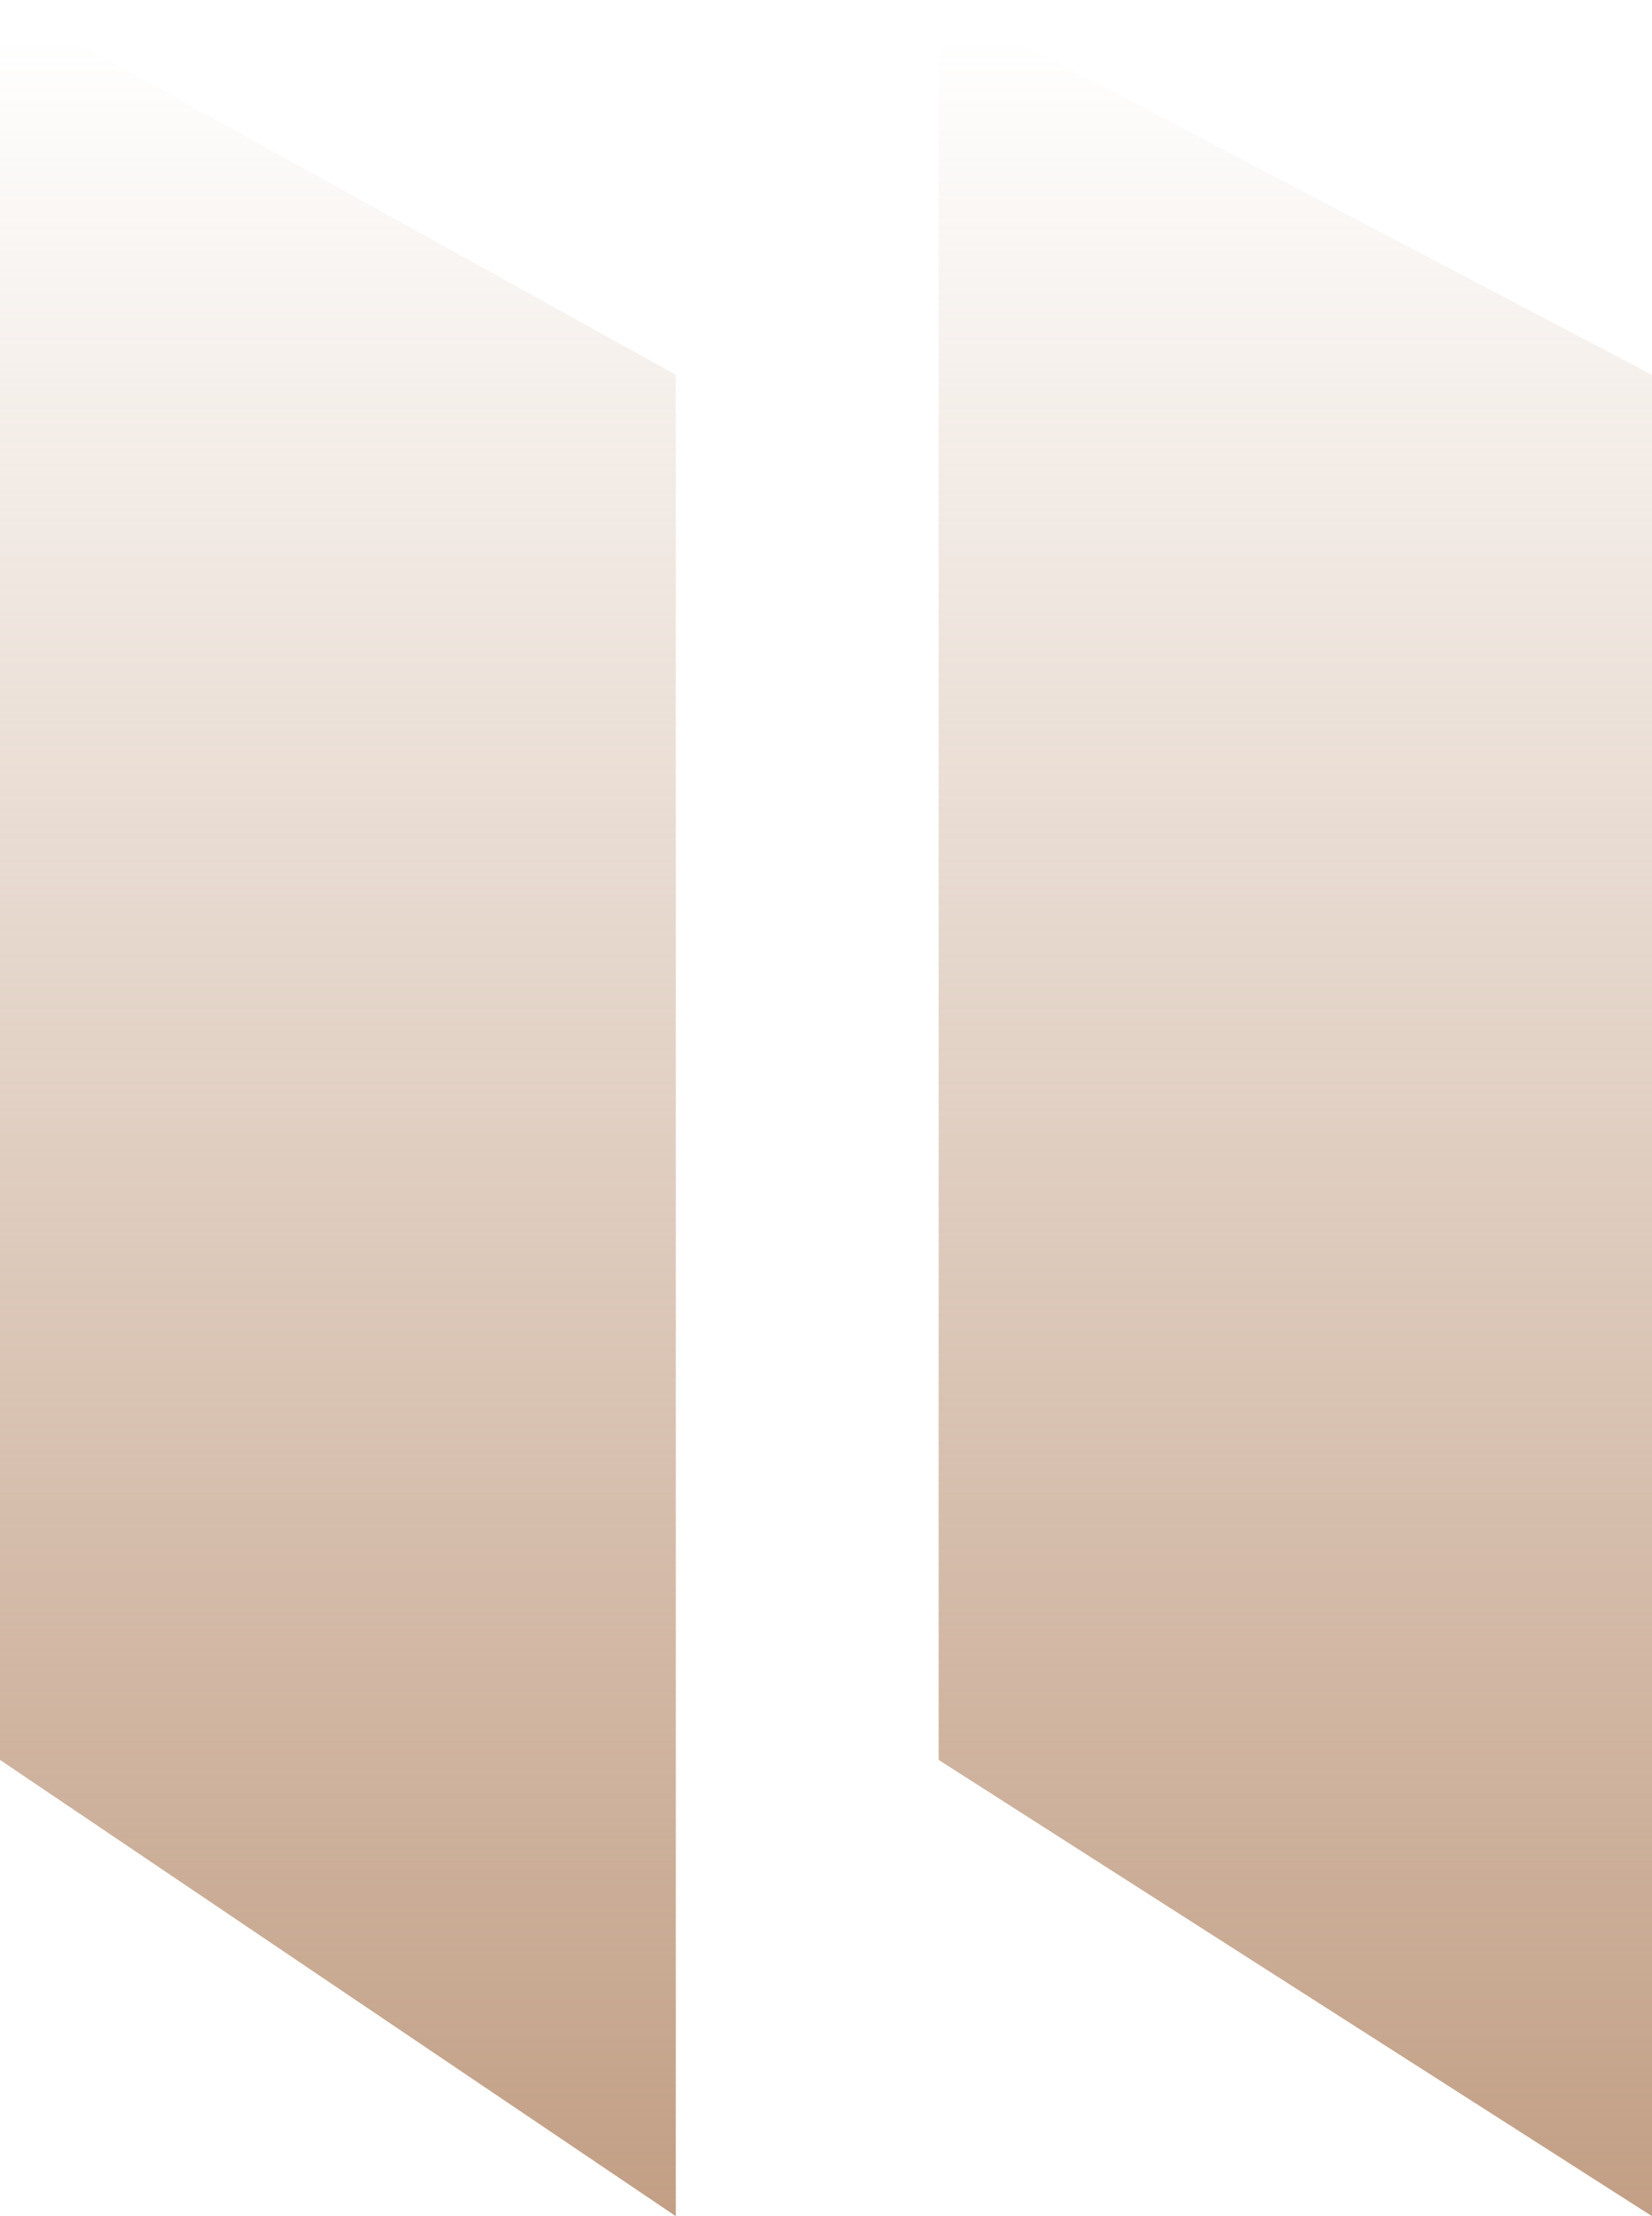
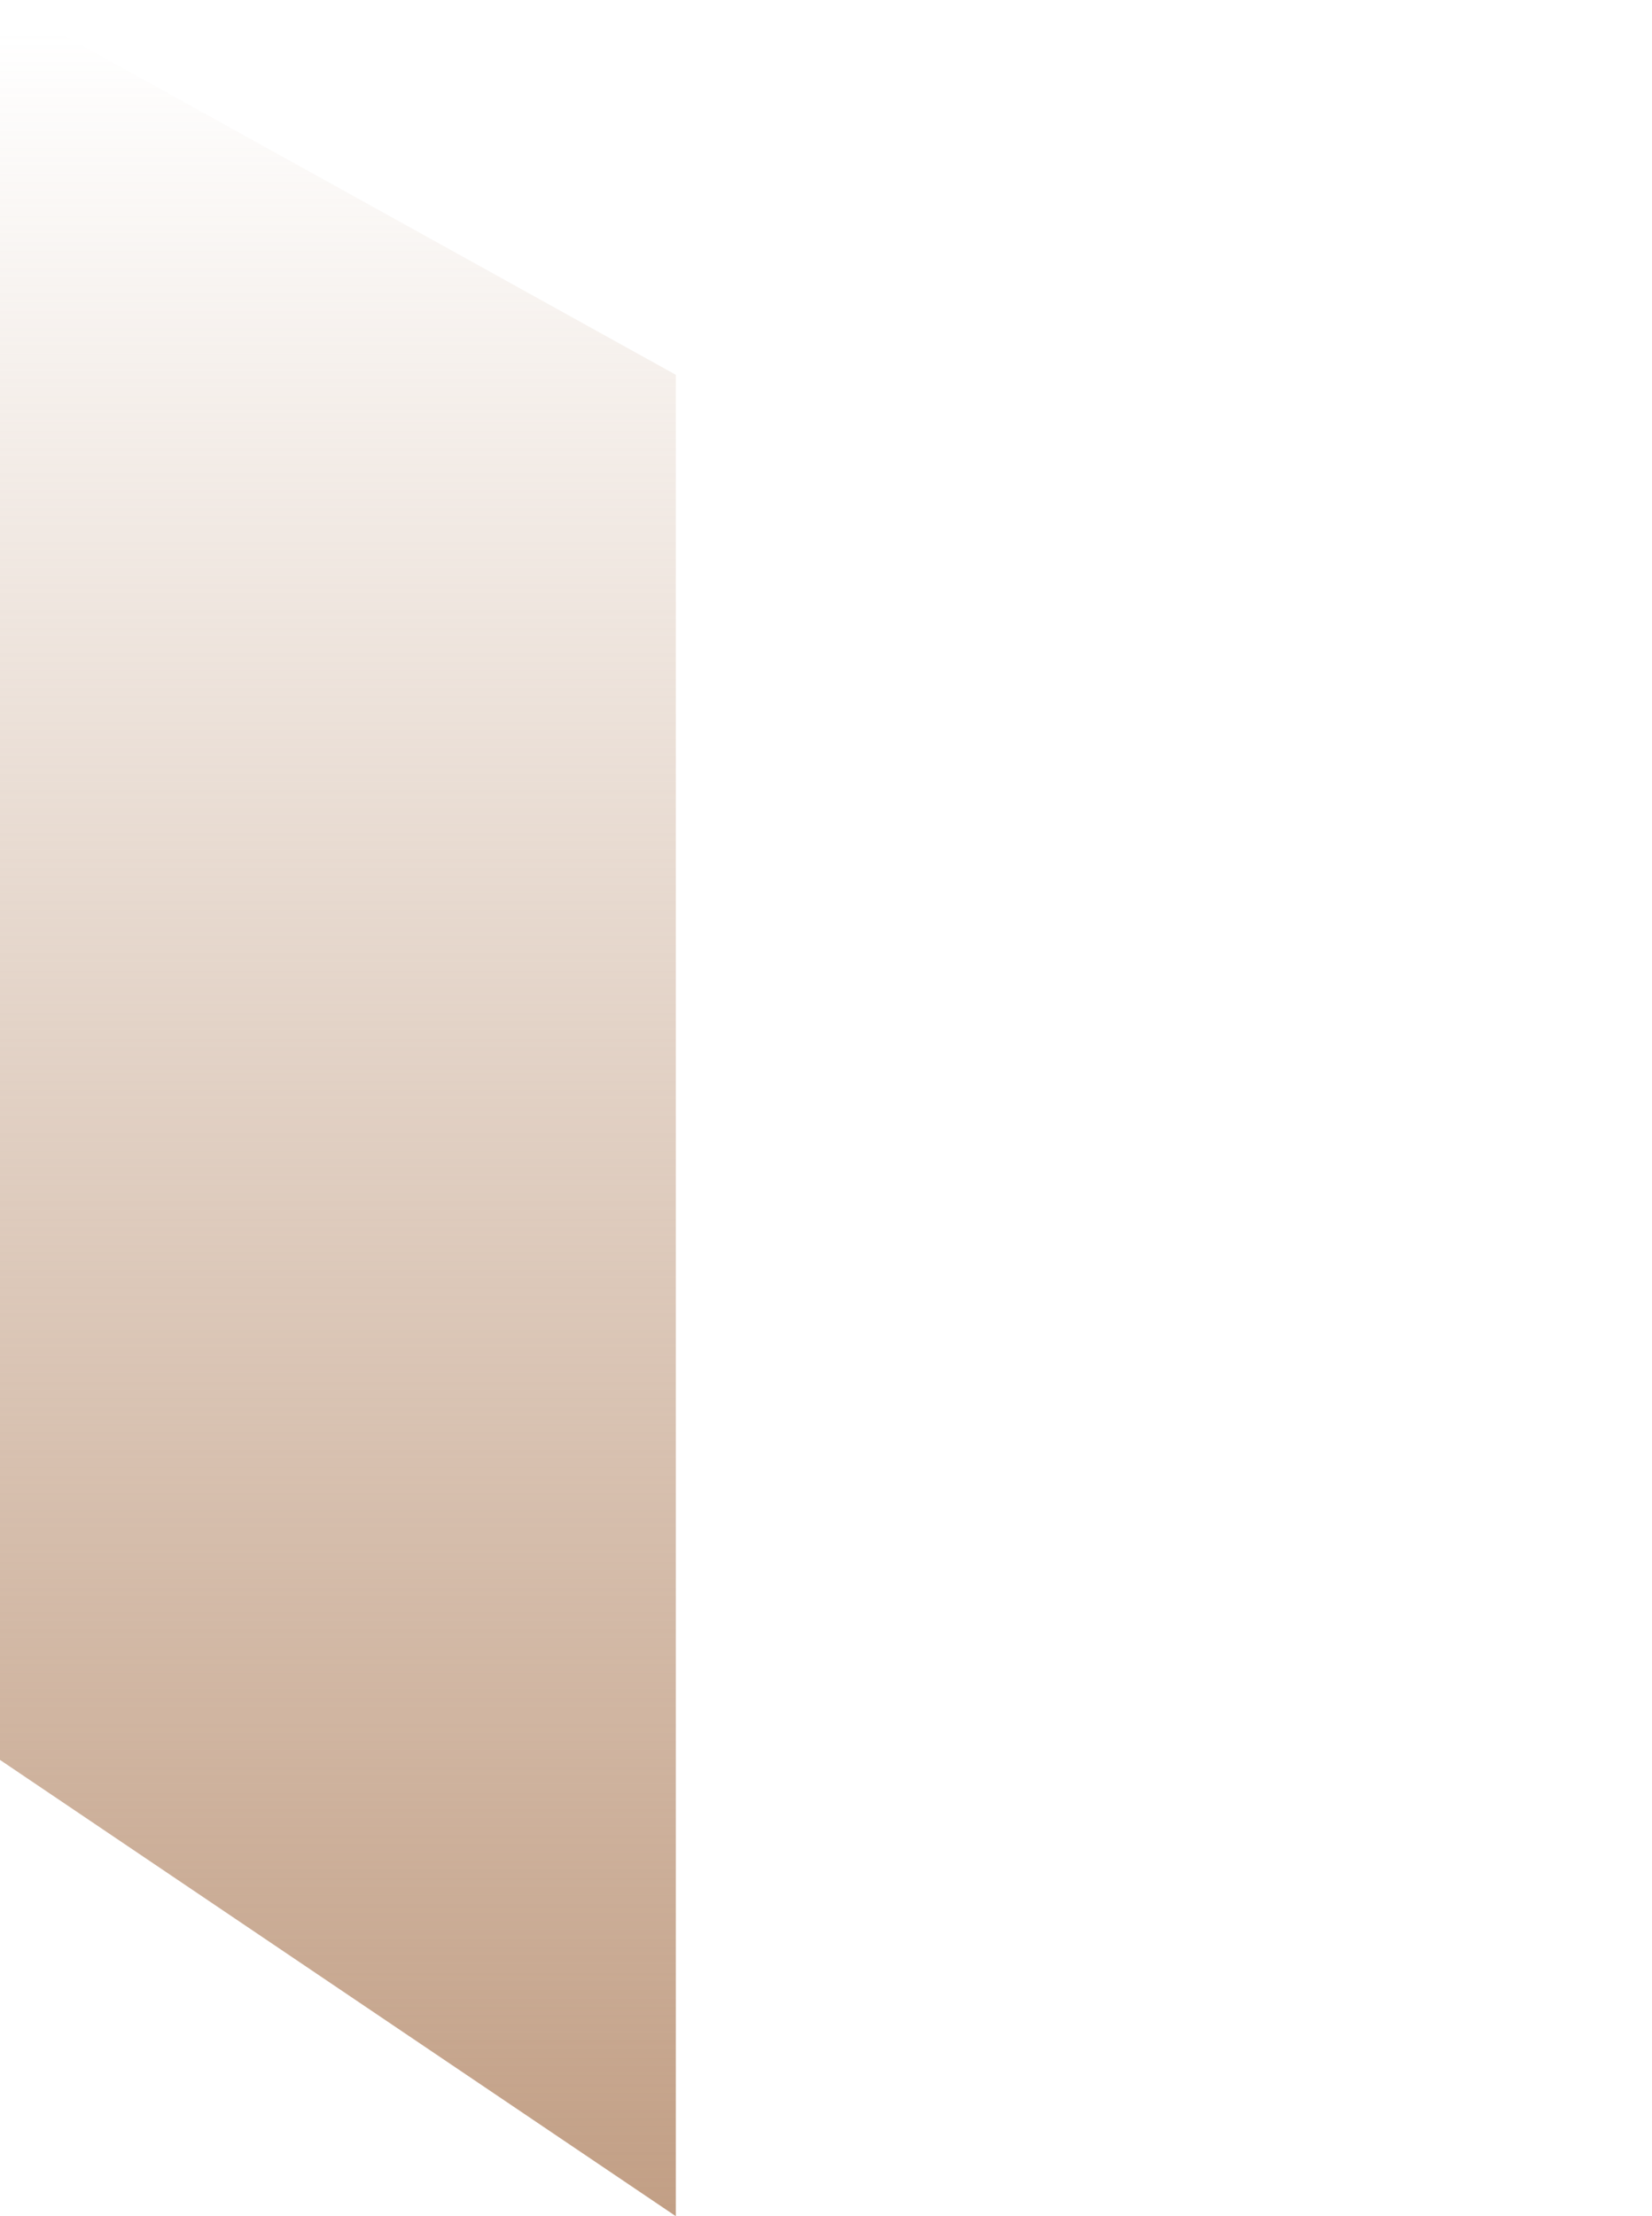
<svg xmlns="http://www.w3.org/2000/svg" width="44" height="59" viewBox="0 0 44 59" fill="none">
-   <path d="M25 0L44 9.978V59L25 46.853V0Z" fill="url(#paint0_linear_103_398)" />
  <path d="M0 0L18 9.978V59L0 46.853V0Z" fill="url(#paint1_linear_103_398)" />
  <defs>
    <linearGradient id="paint0_linear_103_398" x1="73.405" y1="0.868" x2="73.405" y2="59" gradientUnits="userSpaceOnUse">
      <stop stop-color="#C29F85" stop-opacity="0" />
      <stop offset="1" stop-color="#C29F85" />
    </linearGradient>
    <linearGradient id="paint1_linear_103_398" x1="45.857" y1="0.868" x2="45.857" y2="59" gradientUnits="userSpaceOnUse">
      <stop stop-color="#C29F85" stop-opacity="0" />
      <stop offset="1" stop-color="#C29F85" />
    </linearGradient>
  </defs>
</svg>